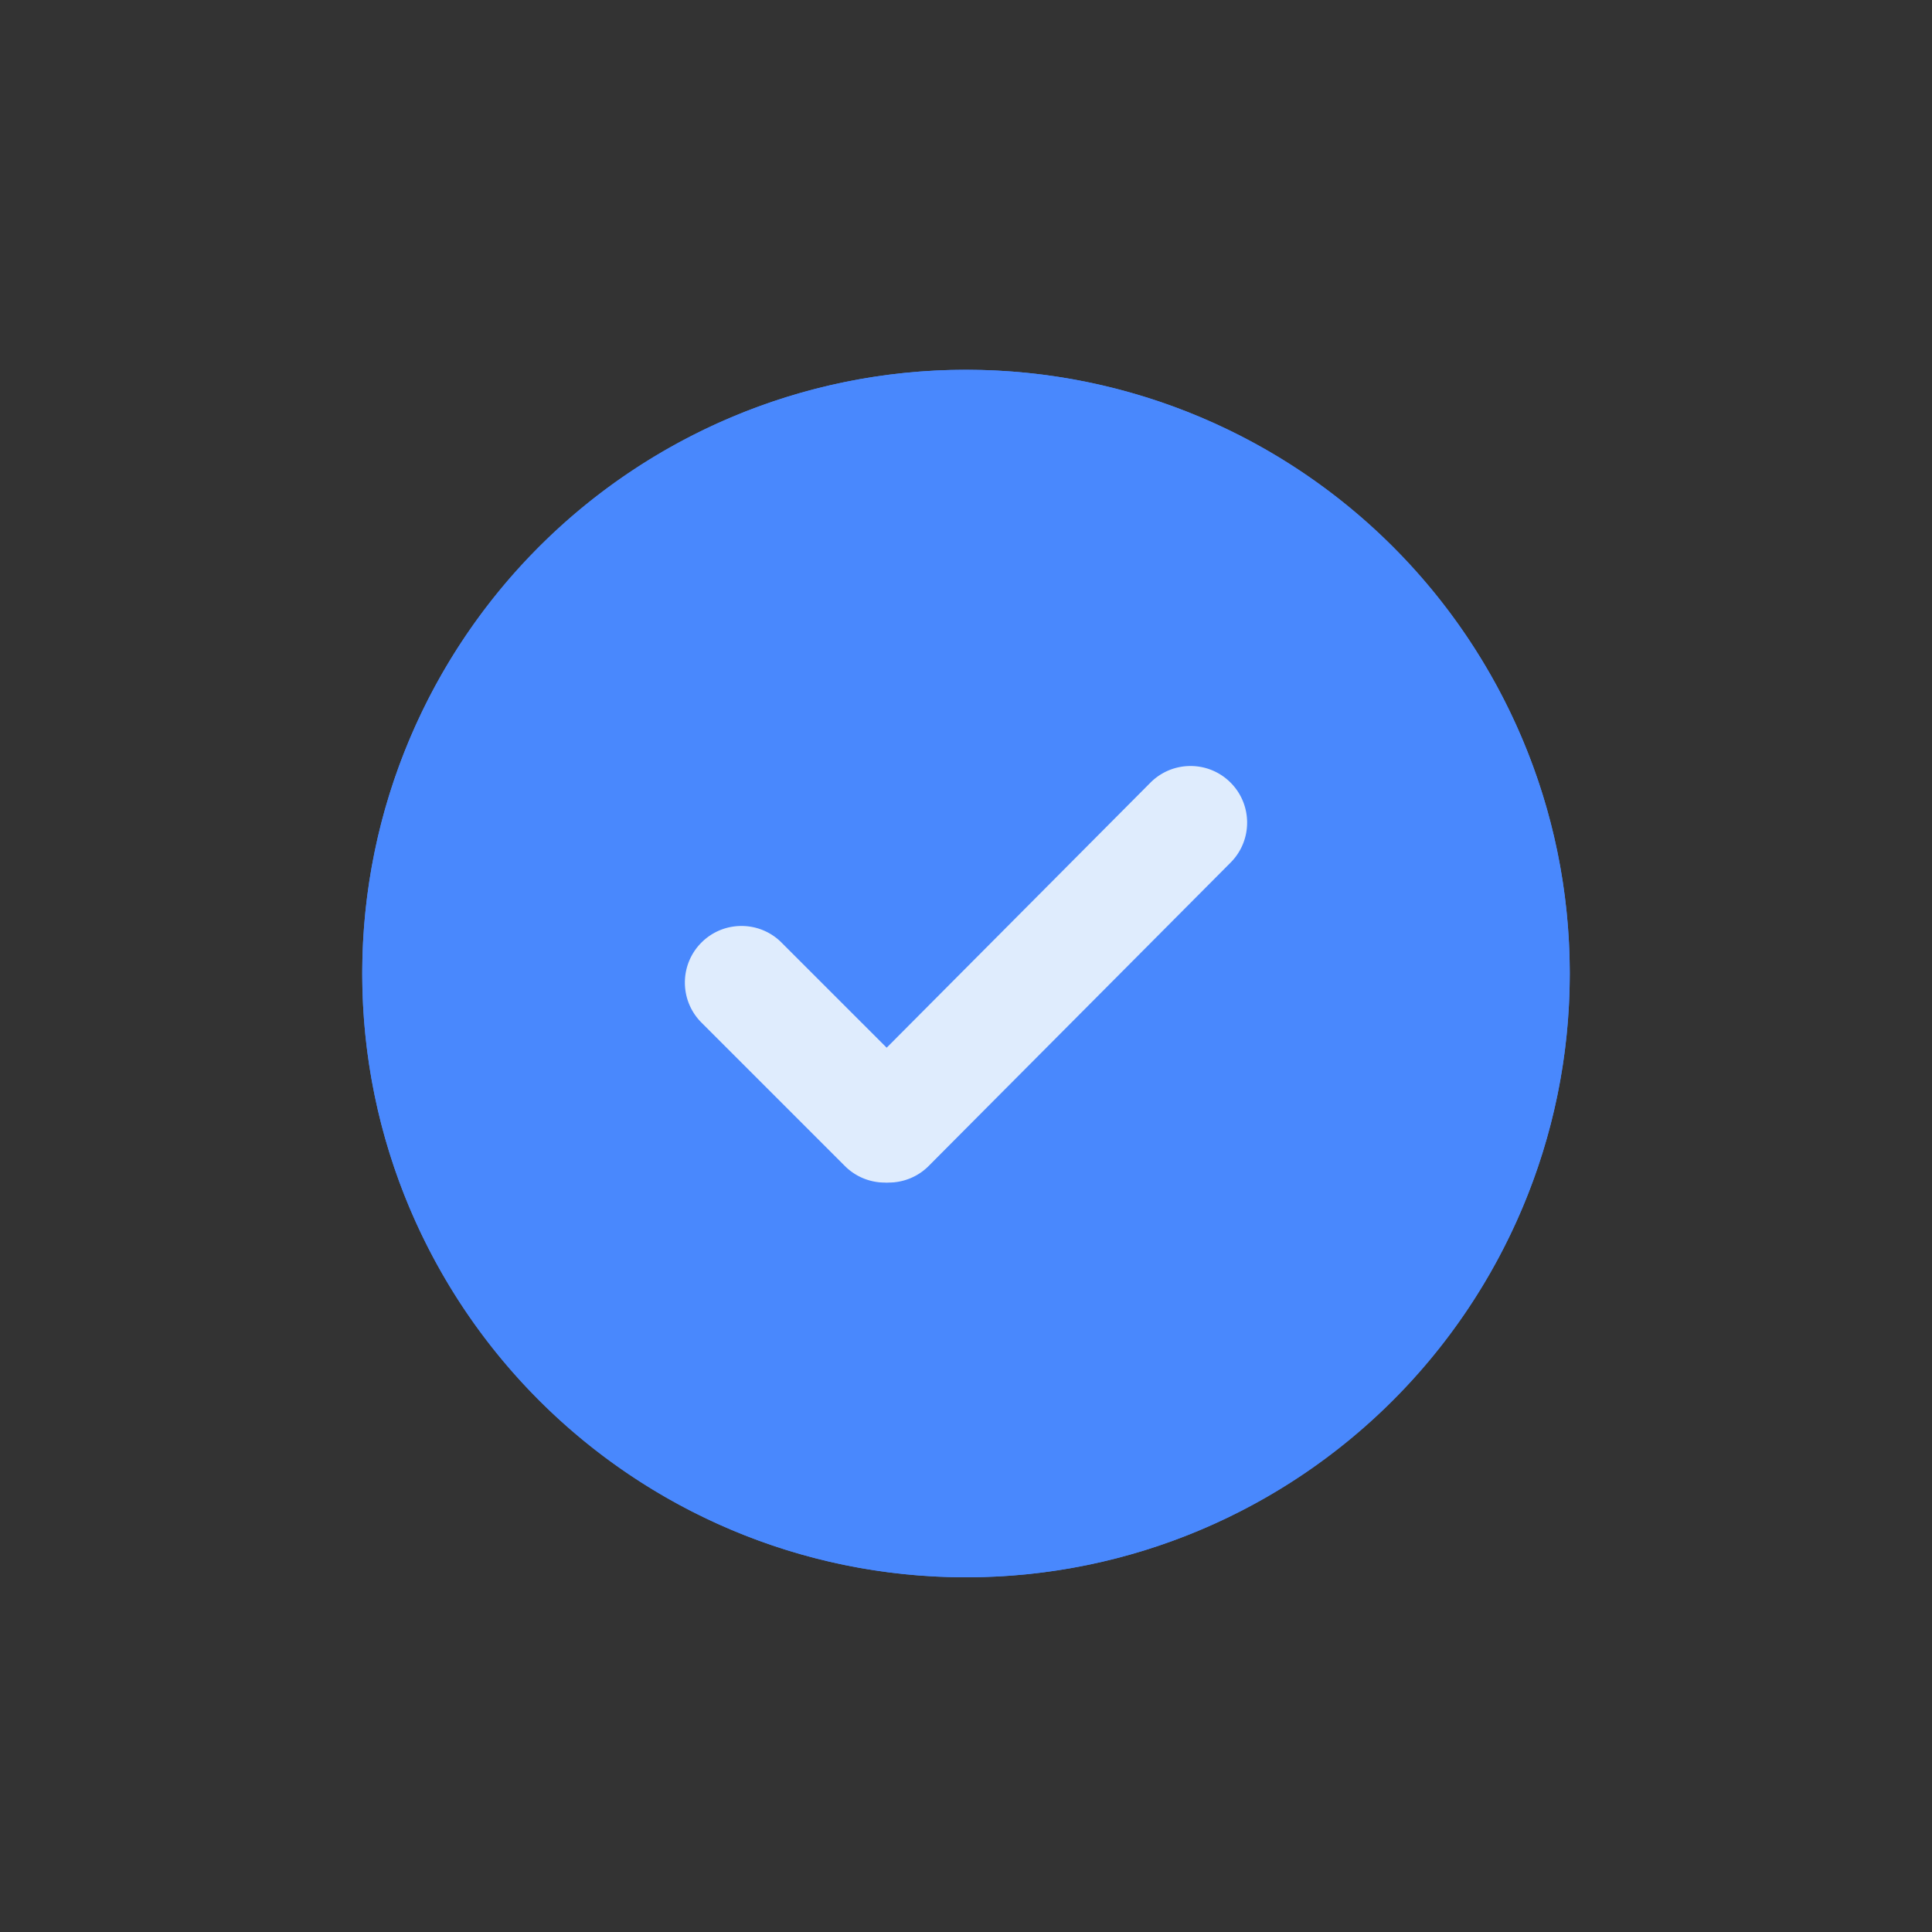
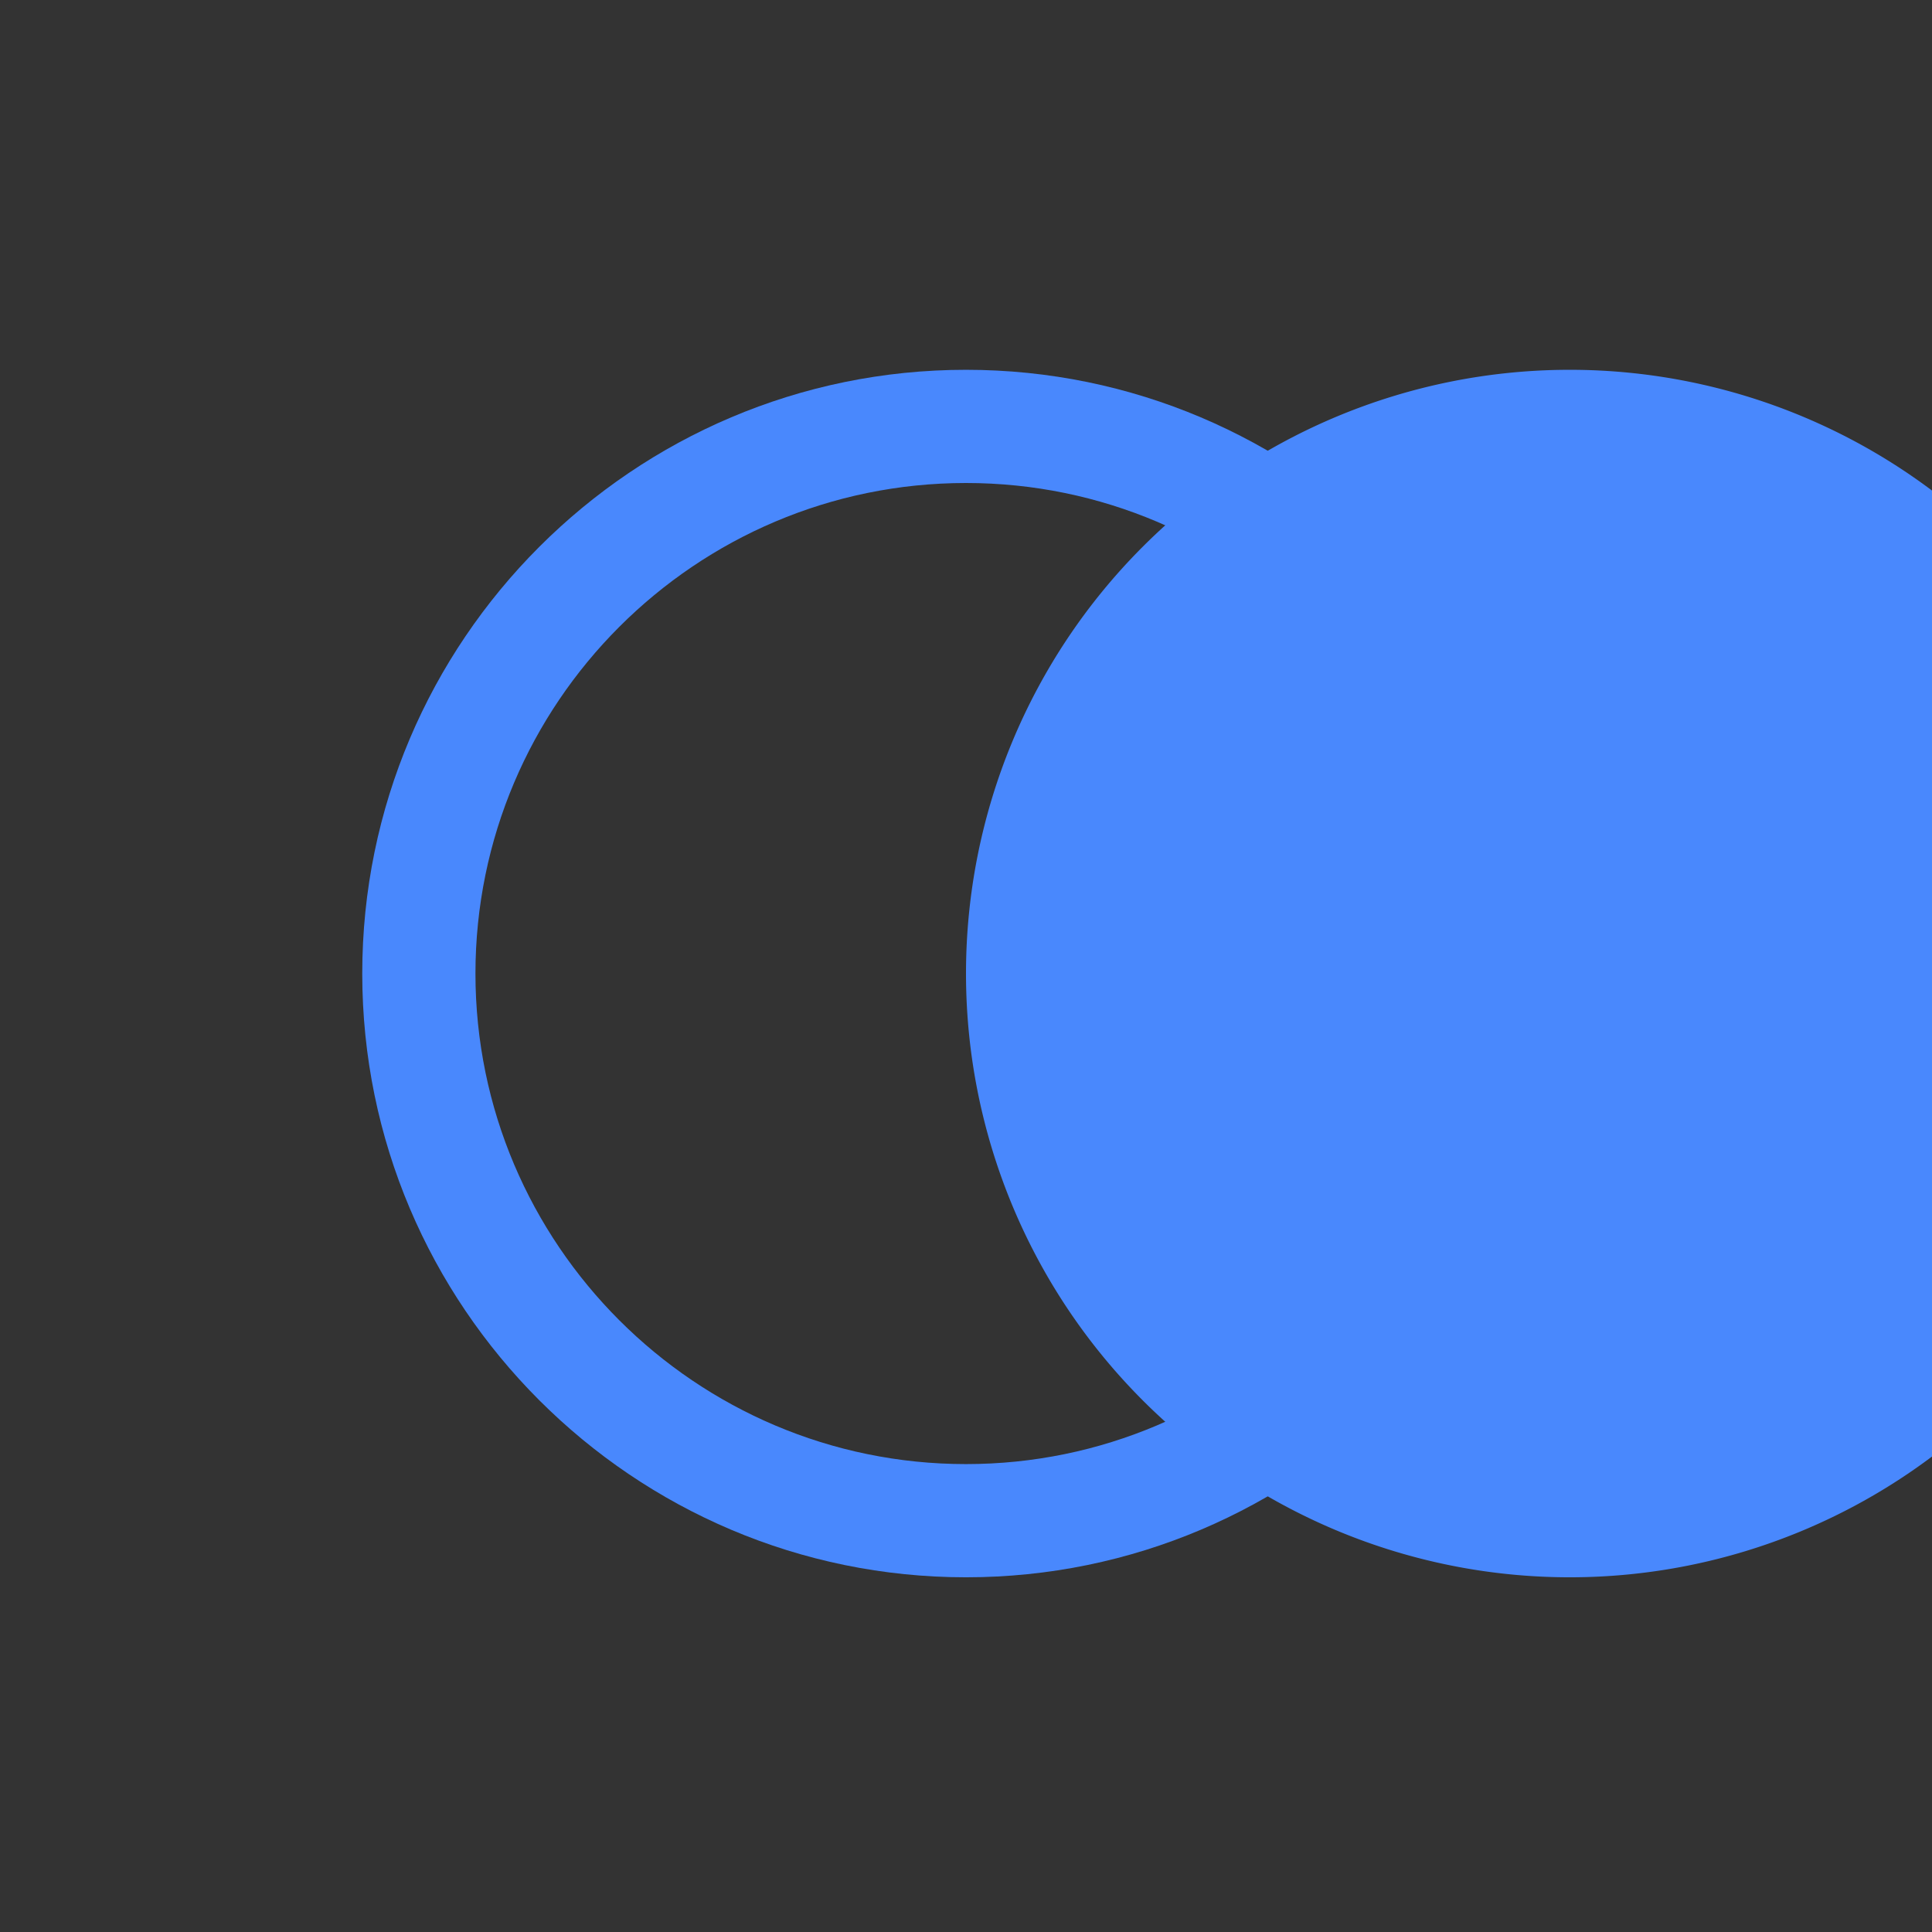
<svg xmlns="http://www.w3.org/2000/svg" class="icon" width="200px" height="200.00px" viewBox="0 0 1024 1024" version="1.1">
  <rect x="0" y="0" width="1024" height="1024" fill="#333333" stroke="none" />
-   <path d="M512 516m-320 0a320 320 0 1 0 640 0 320 320 0 1 0-640 0Z" fill="#4988FD" />
+   <path d="M512 516a320 320 0 1 0 640 0 320 320 0 1 0-640 0Z" fill="#4988FD" />
  <path d="M512 836C335.552 836 192 692.45 192 516 192 339.552 335.552 196 512 196c176.45 0 320 143.552 320 320 0 176.45-143.55 320-320 320z m0-580C368.636 256 252 372.636 252 516c0 143.366 116.636 260 260 260 143.366 0 260-116.634 260-260 0-143.364-116.634-260-260-260z" fill="#4988FD" />
-   <path d="M469 626.782a29.9 29.9 0 0 1-21.212-8.788l-76-76c-11.716-11.714-11.716-30.71 0-42.426 11.714-11.716 30.71-11.716 42.426 0l76 76c11.716 11.714 11.716 30.71 0 42.426a29.908 29.908 0 0 1-21.214 8.788z" fill="#DFECFD" />
-   <path d="M471 626.782a29.91 29.91 0 0 1-21.162-8.734c-11.744-11.688-11.792-30.684-0.104-42.428l160-160.78c11.692-11.746 30.684-11.792 42.428-0.104s11.79 30.682 0.104 42.426l-160 160.782a29.914 29.914 0 0 1-21.266 8.838z" fill="#DFECFD" />
</svg>